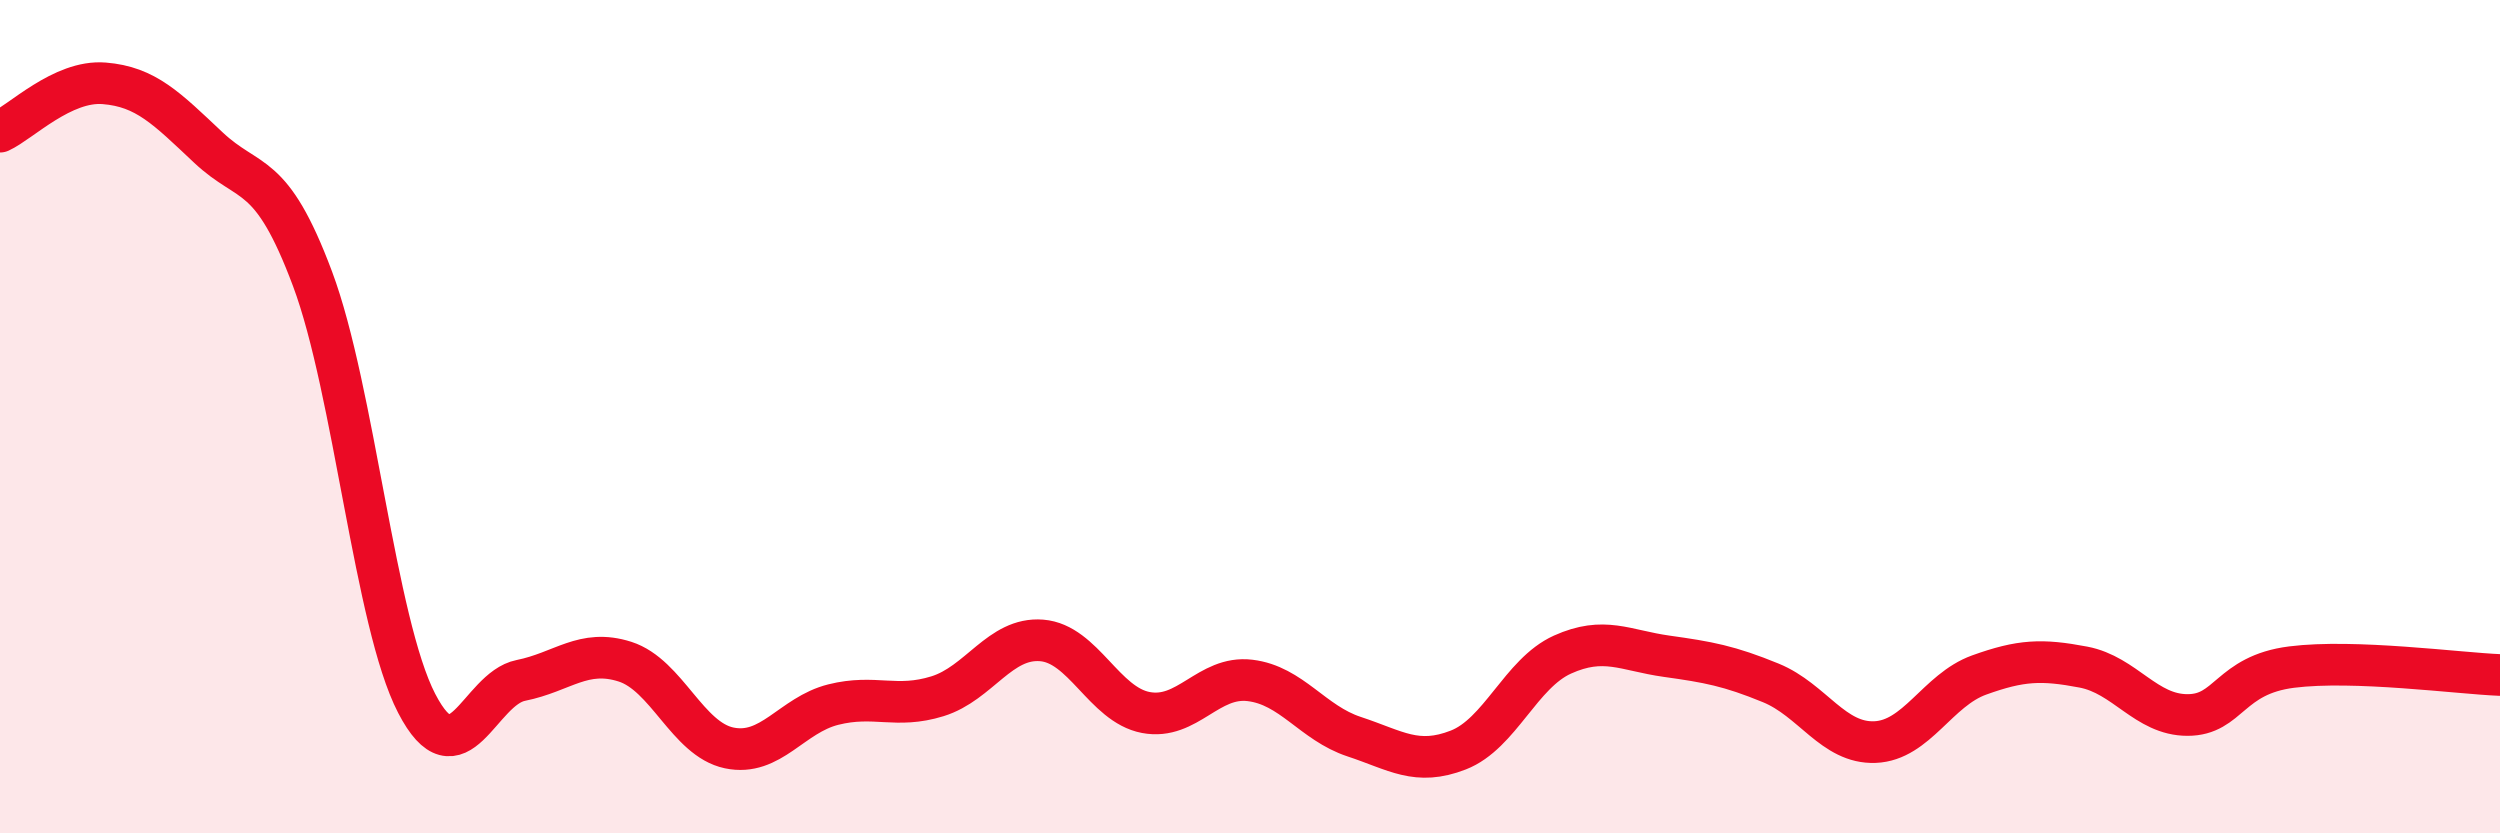
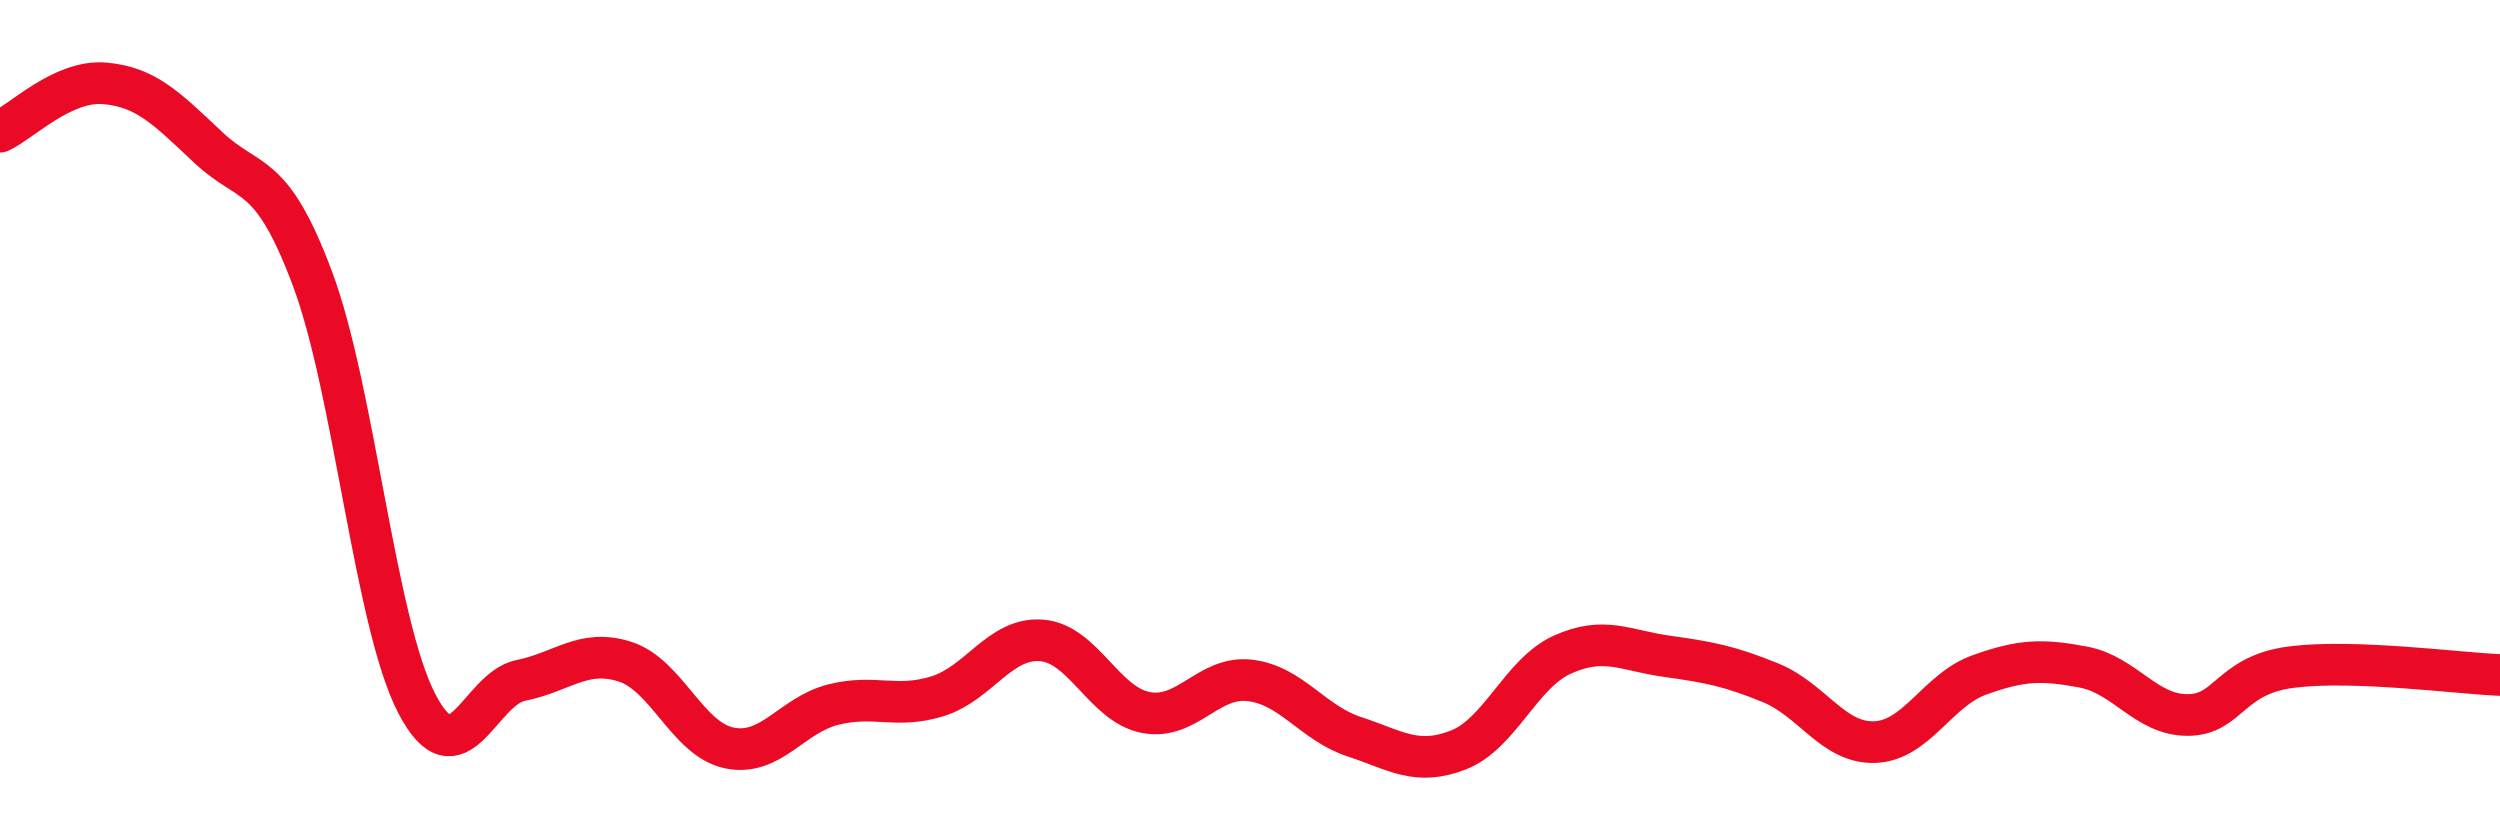
<svg xmlns="http://www.w3.org/2000/svg" width="60" height="20" viewBox="0 0 60 20">
-   <path d="M 0,3.16 C 0.5,2.93 1.5,1.92 2.5,2 C 3.5,2.08 4,2.6 5,3.54 C 6,4.48 6.5,4.02 7.5,6.69 C 8.5,9.36 9,14.95 10,16.88 C 11,18.81 11.5,16.53 12.5,16.33 C 13.5,16.13 14,15.56 15,15.88 C 16,16.2 16.5,17.74 17.5,17.95 C 18.5,18.16 19,17.16 20,16.91 C 21,16.66 21.5,17.02 22.5,16.71 C 23.5,16.4 24,15.29 25,15.37 C 26,15.45 26.5,16.91 27.5,17.1 C 28.5,17.29 29,16.21 30,16.33 C 31,16.45 31.5,17.35 32.5,17.68 C 33.5,18.01 34,18.39 35,18 C 36,17.61 36.5,16.16 37.5,15.71 C 38.5,15.26 39,15.61 40,15.75 C 41,15.89 41.5,15.98 42.5,16.39 C 43.5,16.8 44,17.85 45,17.81 C 46,17.77 46.5,16.56 47.5,16.2 C 48.5,15.84 49,15.82 50,16.01 C 51,16.2 51.5,17.16 52.5,17.16 C 53.5,17.16 53.5,16.2 55,16.01 C 56.5,15.82 59,16.16 60,16.2L60 20L0 20Z" fill="#EB0A25" opacity="0.1" stroke-linecap="round" stroke-linejoin="round" />
  <path d="M 0,3.16 C 0.5,2.93 1.5,1.92 2.5,2 C 3.5,2.08 4,2.6 5,3.54 C 6,4.48 6.5,4.02 7.5,6.69 C 8.5,9.36 9,14.95 10,16.88 C 11,18.81 11.5,16.53 12.5,16.33 C 13.5,16.13 14,15.56 15,15.88 C 16,16.2 16.5,17.74 17.5,17.95 C 18.5,18.16 19,17.16 20,16.91 C 21,16.66 21.5,17.02 22.5,16.71 C 23.5,16.4 24,15.29 25,15.37 C 26,15.45 26.5,16.91 27.5,17.1 C 28.5,17.29 29,16.21 30,16.33 C 31,16.45 31.5,17.35 32.5,17.68 C 33.5,18.01 34,18.39 35,18 C 36,17.61 36.5,16.16 37.5,15.71 C 38.5,15.26 39,15.61 40,15.75 C 41,15.89 41.5,15.98 42.5,16.39 C 43.5,16.8 44,17.85 45,17.81 C 46,17.77 46.5,16.56 47.5,16.2 C 48.5,15.84 49,15.82 50,16.01 C 51,16.2 51.5,17.16 52.5,17.16 C 53.5,17.16 53.5,16.2 55,16.01 C 56.5,15.82 59,16.16 60,16.2" stroke="#EB0A25" stroke-width="1" fill="none" stroke-linecap="round" stroke-linejoin="round" />
</svg>